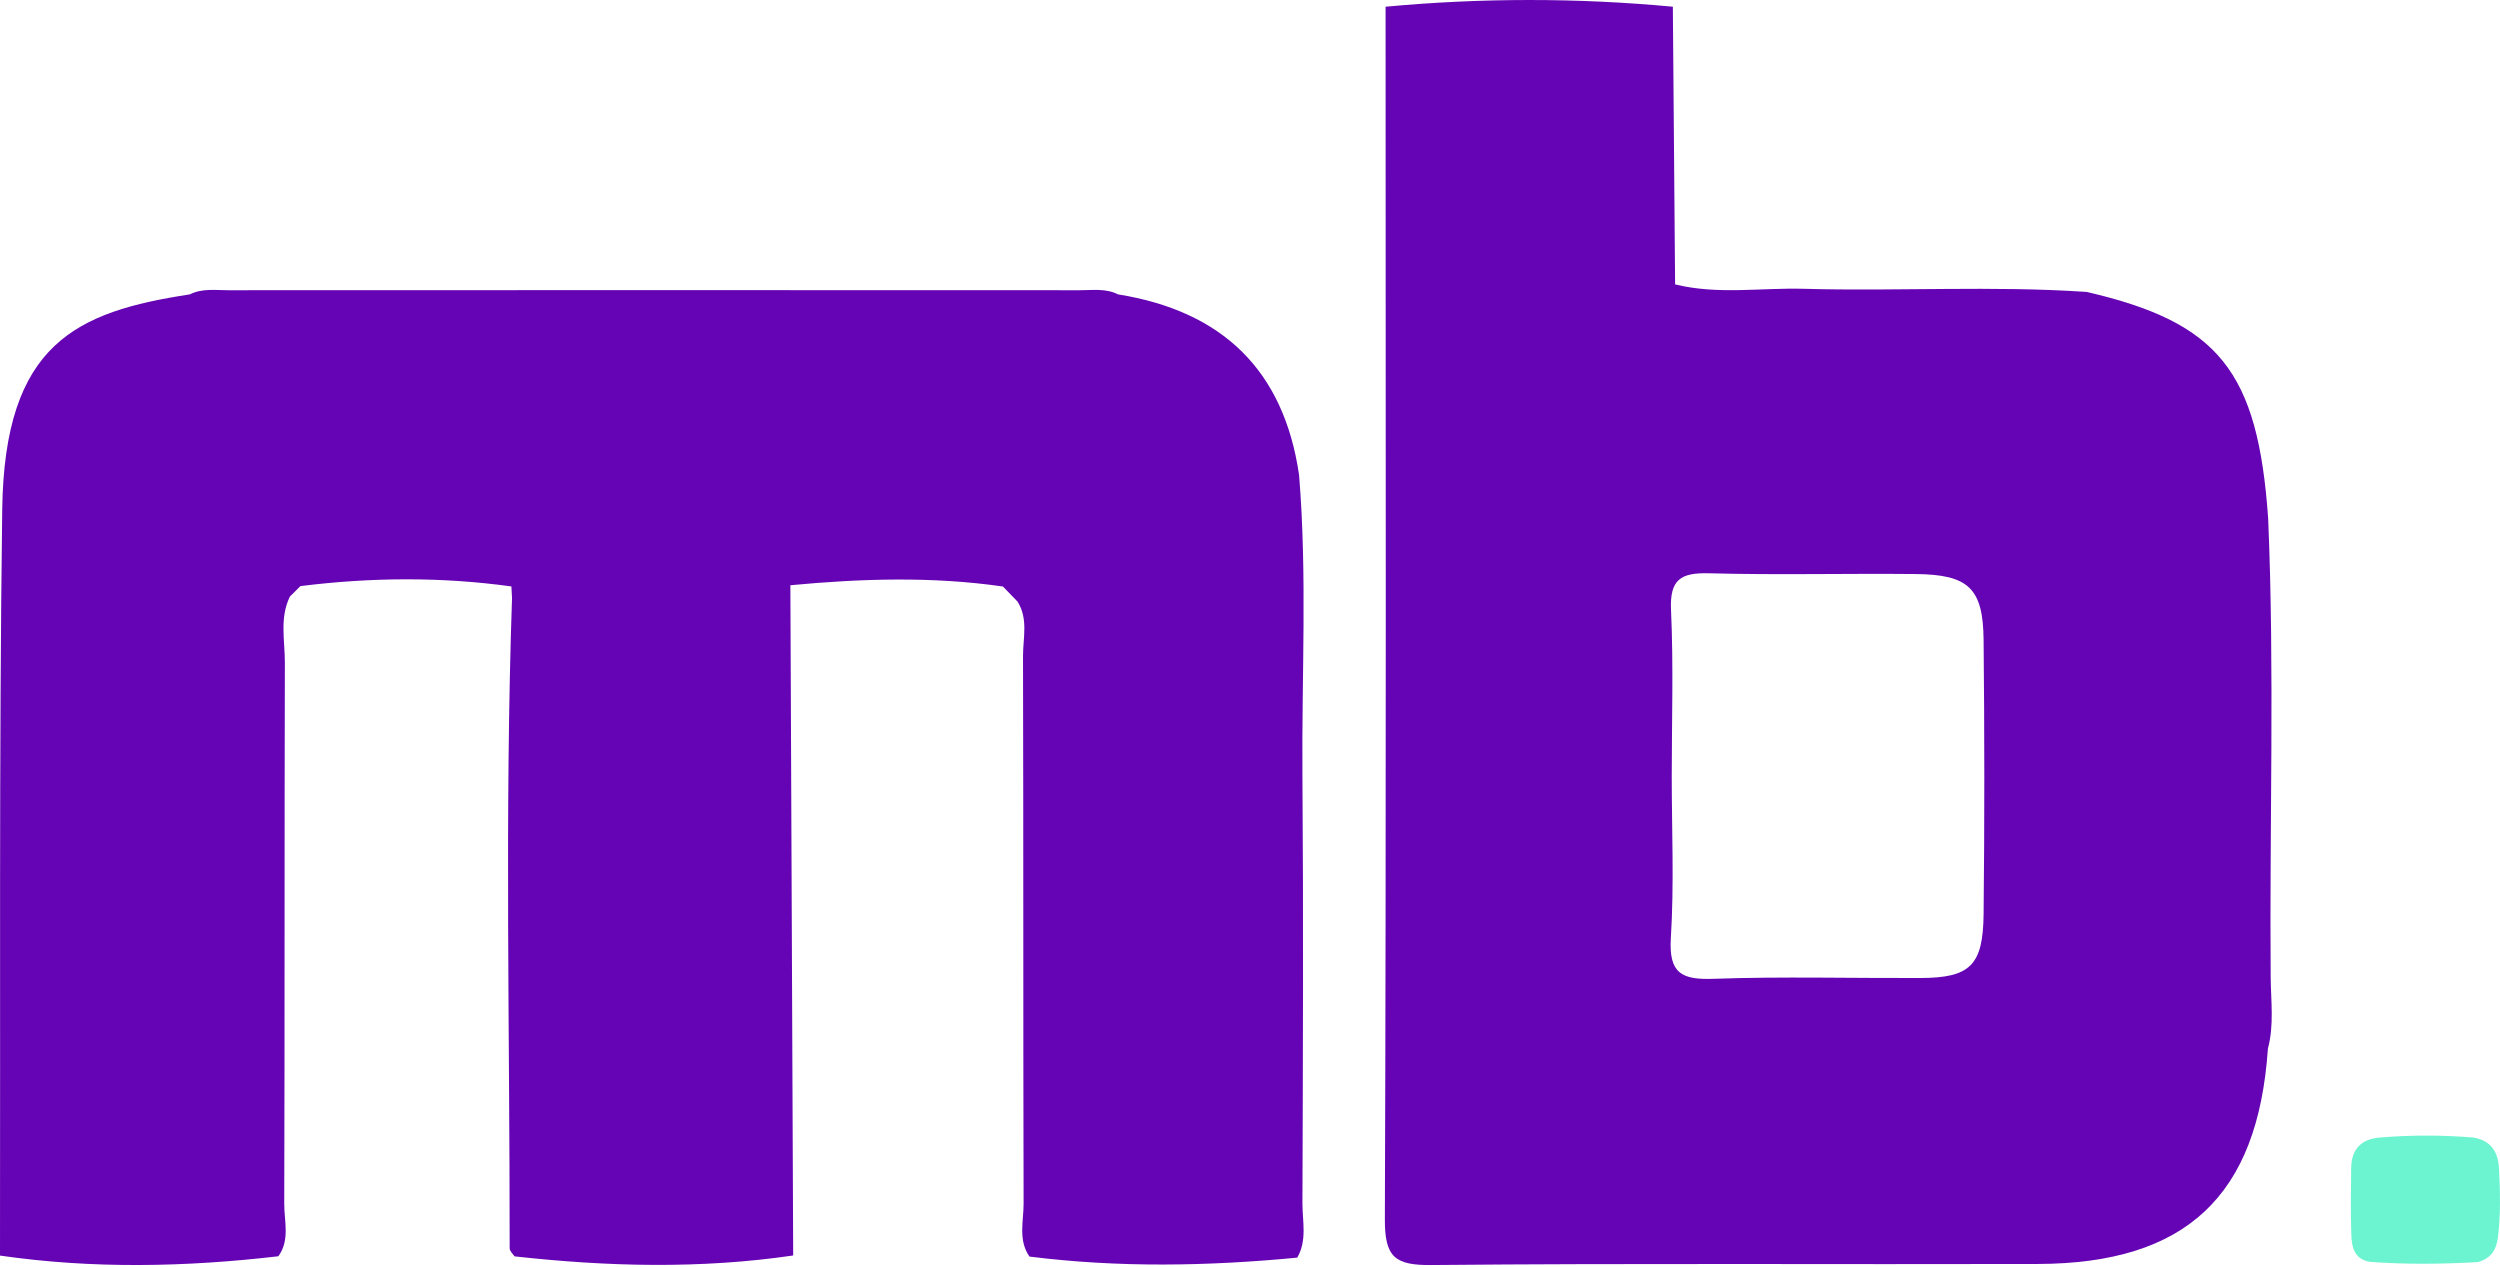
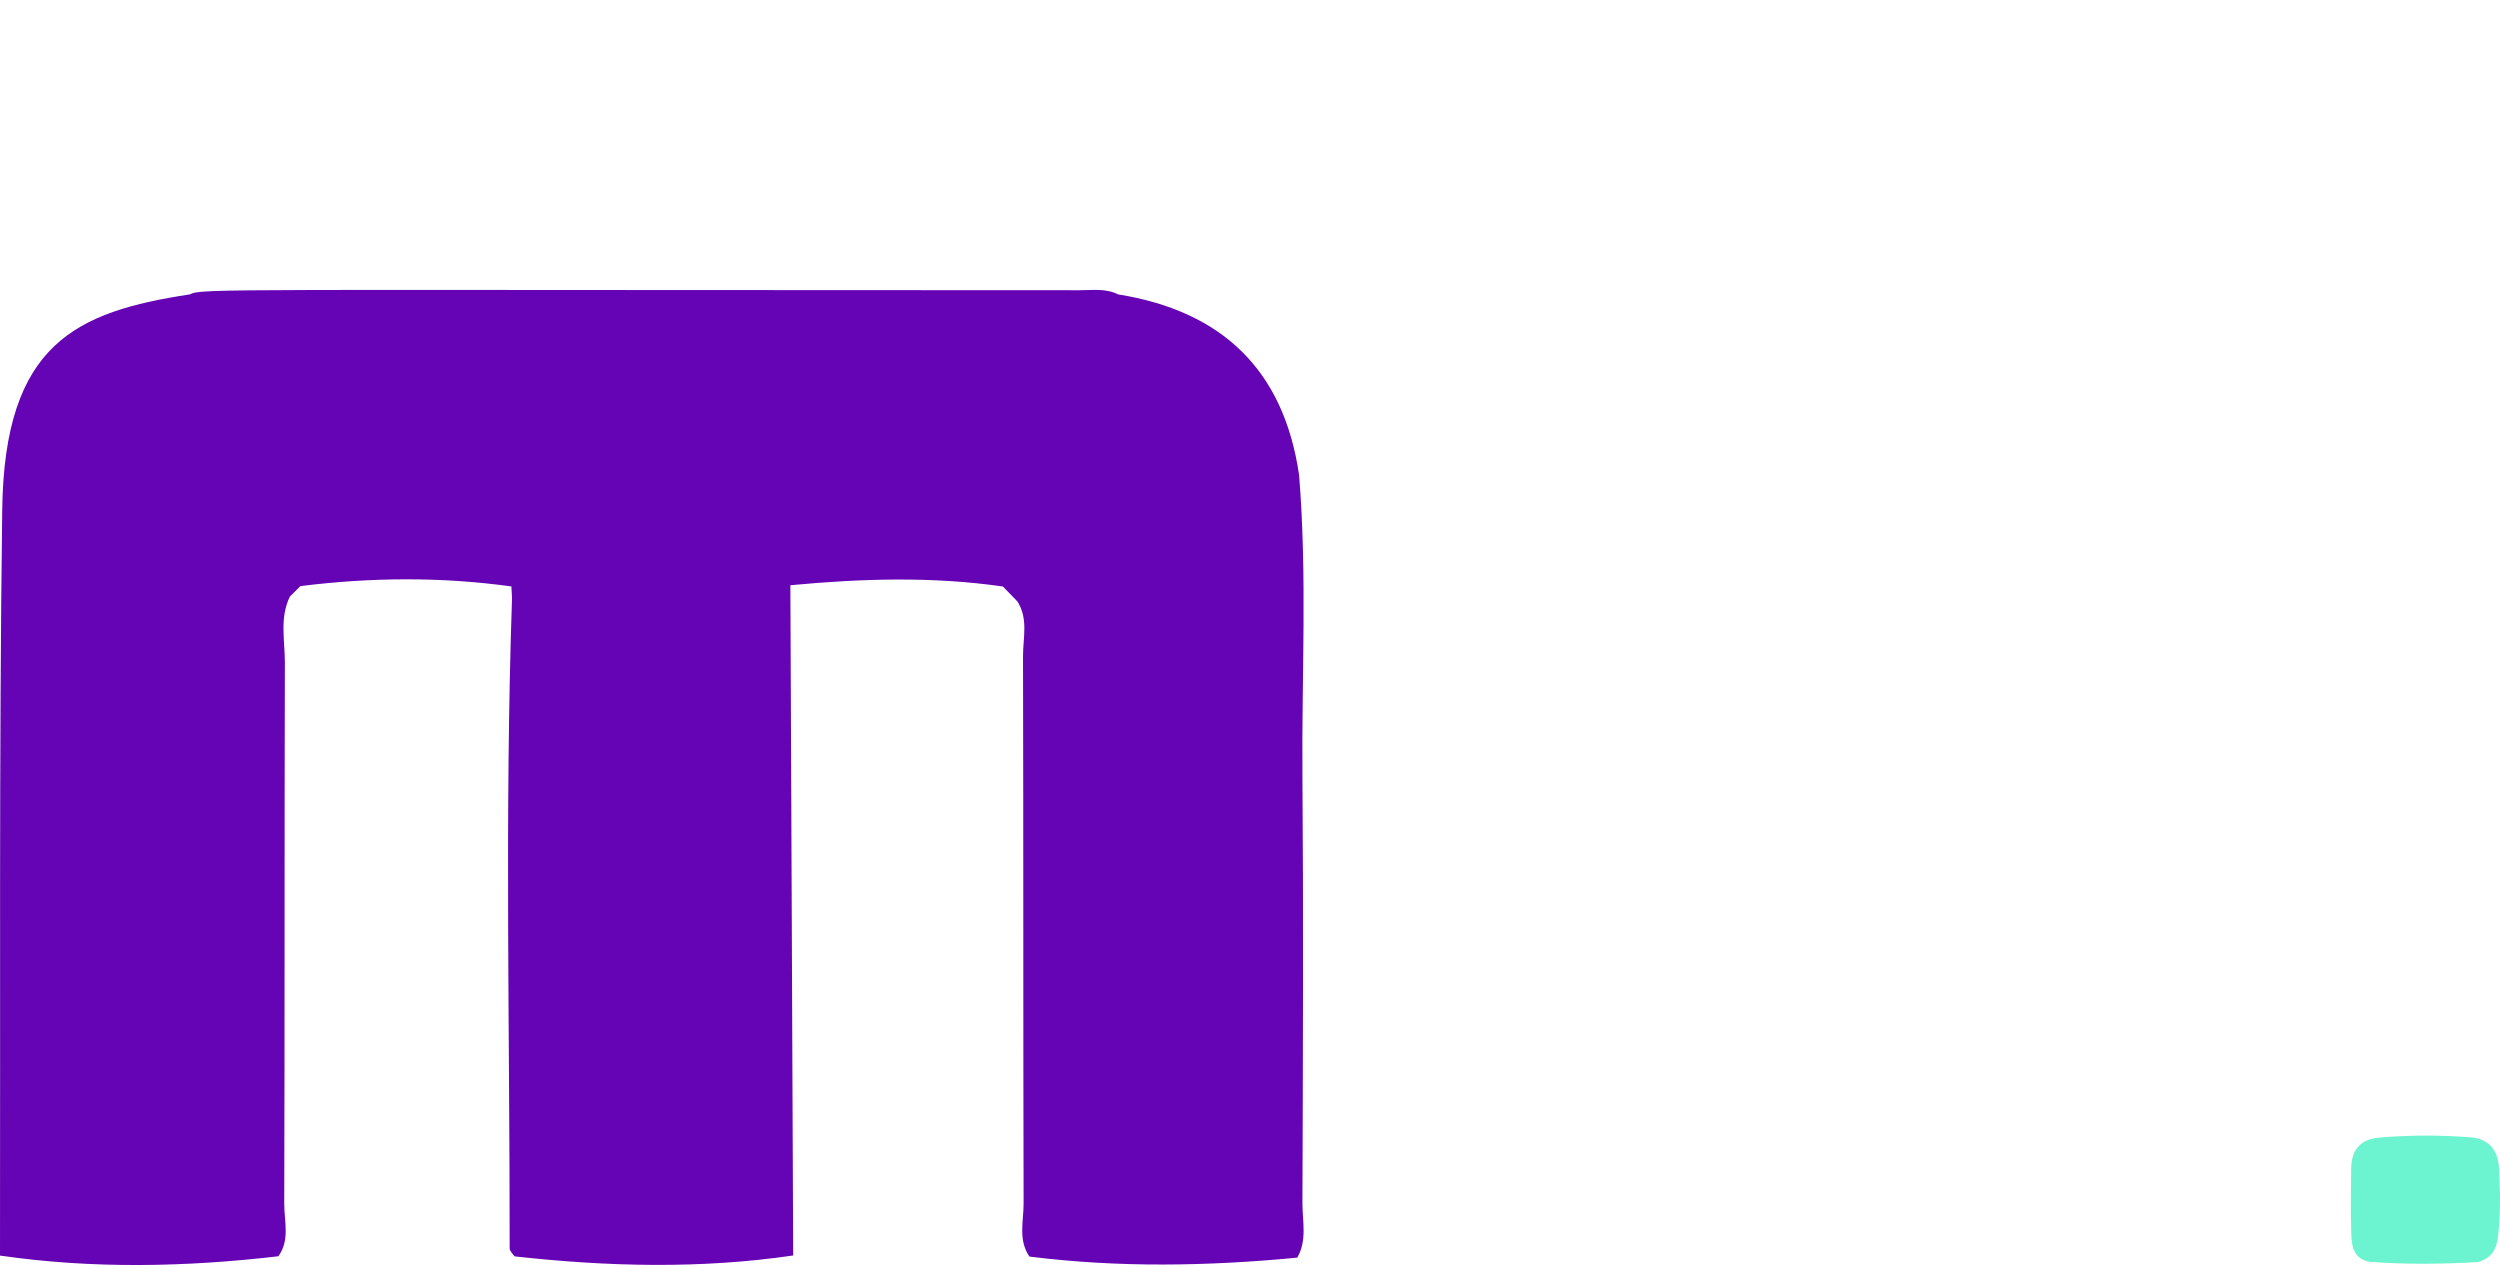
<svg xmlns="http://www.w3.org/2000/svg" width="73" height="37" viewBox="0 0 73 37" fill="none">
-   <path d="M66.23 15.139C65.93 10.839 64.79 9.416 60.927 8.524C58.18 8.338 55.431 8.51 52.683 8.433C51.427 8.397 50.16 8.613 48.913 8.304C48.891 5.601 48.869 2.897 48.847 0.196C46.05 -0.066 43.255 -0.064 40.459 0.196C40.46 11.997 40.48 23.798 40.438 35.599C40.434 36.708 40.727 36.95 41.802 36.939C47.703 36.883 53.604 36.925 59.504 36.908C63.838 36.895 65.93 34.919 66.223 30.619C66.406 29.934 66.311 29.236 66.304 28.546C66.267 24.079 66.42 19.608 66.23 15.139ZM57.921 26.688C57.906 28.198 57.528 28.553 56.07 28.558C54.06 28.565 52.047 28.511 50.039 28.581C49.099 28.615 48.725 28.42 48.789 27.385C48.887 25.818 48.815 24.241 48.815 22.667C48.815 21.05 48.868 19.431 48.794 17.817C48.752 16.919 49.077 16.717 49.908 16.74C51.915 16.794 53.928 16.741 55.938 16.762C57.484 16.777 57.907 17.177 57.921 18.69C57.948 21.356 57.95 24.023 57.921 26.688Z" fill="#6504B4" />
-   <path d="M38.031 35.137C38.045 30.967 38.063 26.798 38.031 22.628C38.008 19.708 38.172 16.787 37.933 13.869C37.485 10.793 35.676 9.082 32.647 8.596C32.289 8.415 31.904 8.475 31.528 8.475C23.24 8.471 14.951 8.471 6.663 8.475C6.289 8.475 5.902 8.415 5.544 8.596C2.227 9.102 0.13 10.029 0.065 14.878C-0.03 22.14 0.014 29.402 0 36.663C2.709 37.055 5.417 36.999 8.128 36.683C8.472 36.209 8.298 35.659 8.3 35.148C8.316 29.879 8.304 24.611 8.318 19.343C8.319 18.704 8.16 18.041 8.465 17.419C8.567 17.318 8.671 17.216 8.773 17.114C10.828 16.857 12.882 16.84 14.933 17.124C14.938 17.237 14.945 17.349 14.951 17.462C14.736 23.789 14.886 30.118 14.882 36.447C14.882 36.528 14.965 36.607 15.026 36.686C17.739 36.987 20.451 37.057 23.161 36.66C23.133 30.136 23.107 23.612 23.079 17.089C25.148 16.894 27.219 16.828 29.285 17.126C29.427 17.272 29.568 17.418 29.71 17.564C30.03 18.066 29.872 18.625 29.872 19.155C29.886 24.483 29.875 29.811 29.889 35.139C29.891 35.657 29.724 36.207 30.06 36.692C32.665 37.02 35.272 36.973 37.879 36.723C38.172 36.223 38.031 35.667 38.031 35.137Z" fill="#6504B4" />
+   <path d="M38.031 35.137C38.045 30.967 38.063 26.798 38.031 22.628C38.008 19.708 38.172 16.787 37.933 13.869C37.485 10.793 35.676 9.082 32.647 8.596C32.289 8.415 31.904 8.475 31.528 8.475C6.289 8.475 5.902 8.415 5.544 8.596C2.227 9.102 0.13 10.029 0.065 14.878C-0.03 22.14 0.014 29.402 0 36.663C2.709 37.055 5.417 36.999 8.128 36.683C8.472 36.209 8.298 35.659 8.3 35.148C8.316 29.879 8.304 24.611 8.318 19.343C8.319 18.704 8.16 18.041 8.465 17.419C8.567 17.318 8.671 17.216 8.773 17.114C10.828 16.857 12.882 16.84 14.933 17.124C14.938 17.237 14.945 17.349 14.951 17.462C14.736 23.789 14.886 30.118 14.882 36.447C14.882 36.528 14.965 36.607 15.026 36.686C17.739 36.987 20.451 37.057 23.161 36.66C23.133 30.136 23.107 23.612 23.079 17.089C25.148 16.894 27.219 16.828 29.285 17.126C29.427 17.272 29.568 17.418 29.71 17.564C30.03 18.066 29.872 18.625 29.872 19.155C29.886 24.483 29.875 29.811 29.889 35.139C29.891 35.657 29.724 36.207 30.06 36.692C32.665 37.02 35.272 36.973 37.879 36.723C38.172 36.223 38.031 35.667 38.031 35.137Z" fill="#6504B4" />
  <path d="M72.229 33.217C71.31 33.14 70.393 33.14 69.475 33.217C68.927 33.264 68.661 33.577 68.654 34.111C68.645 34.751 68.638 35.392 68.658 36.031C68.668 36.398 68.73 36.765 69.199 36.846C70.255 36.925 71.309 36.913 72.364 36.853C72.726 36.739 72.893 36.523 72.942 36.114C73.023 35.448 73.004 34.789 72.972 34.127C72.951 33.647 72.74 33.303 72.229 33.217Z" fill="#6CF4D0" />
</svg>